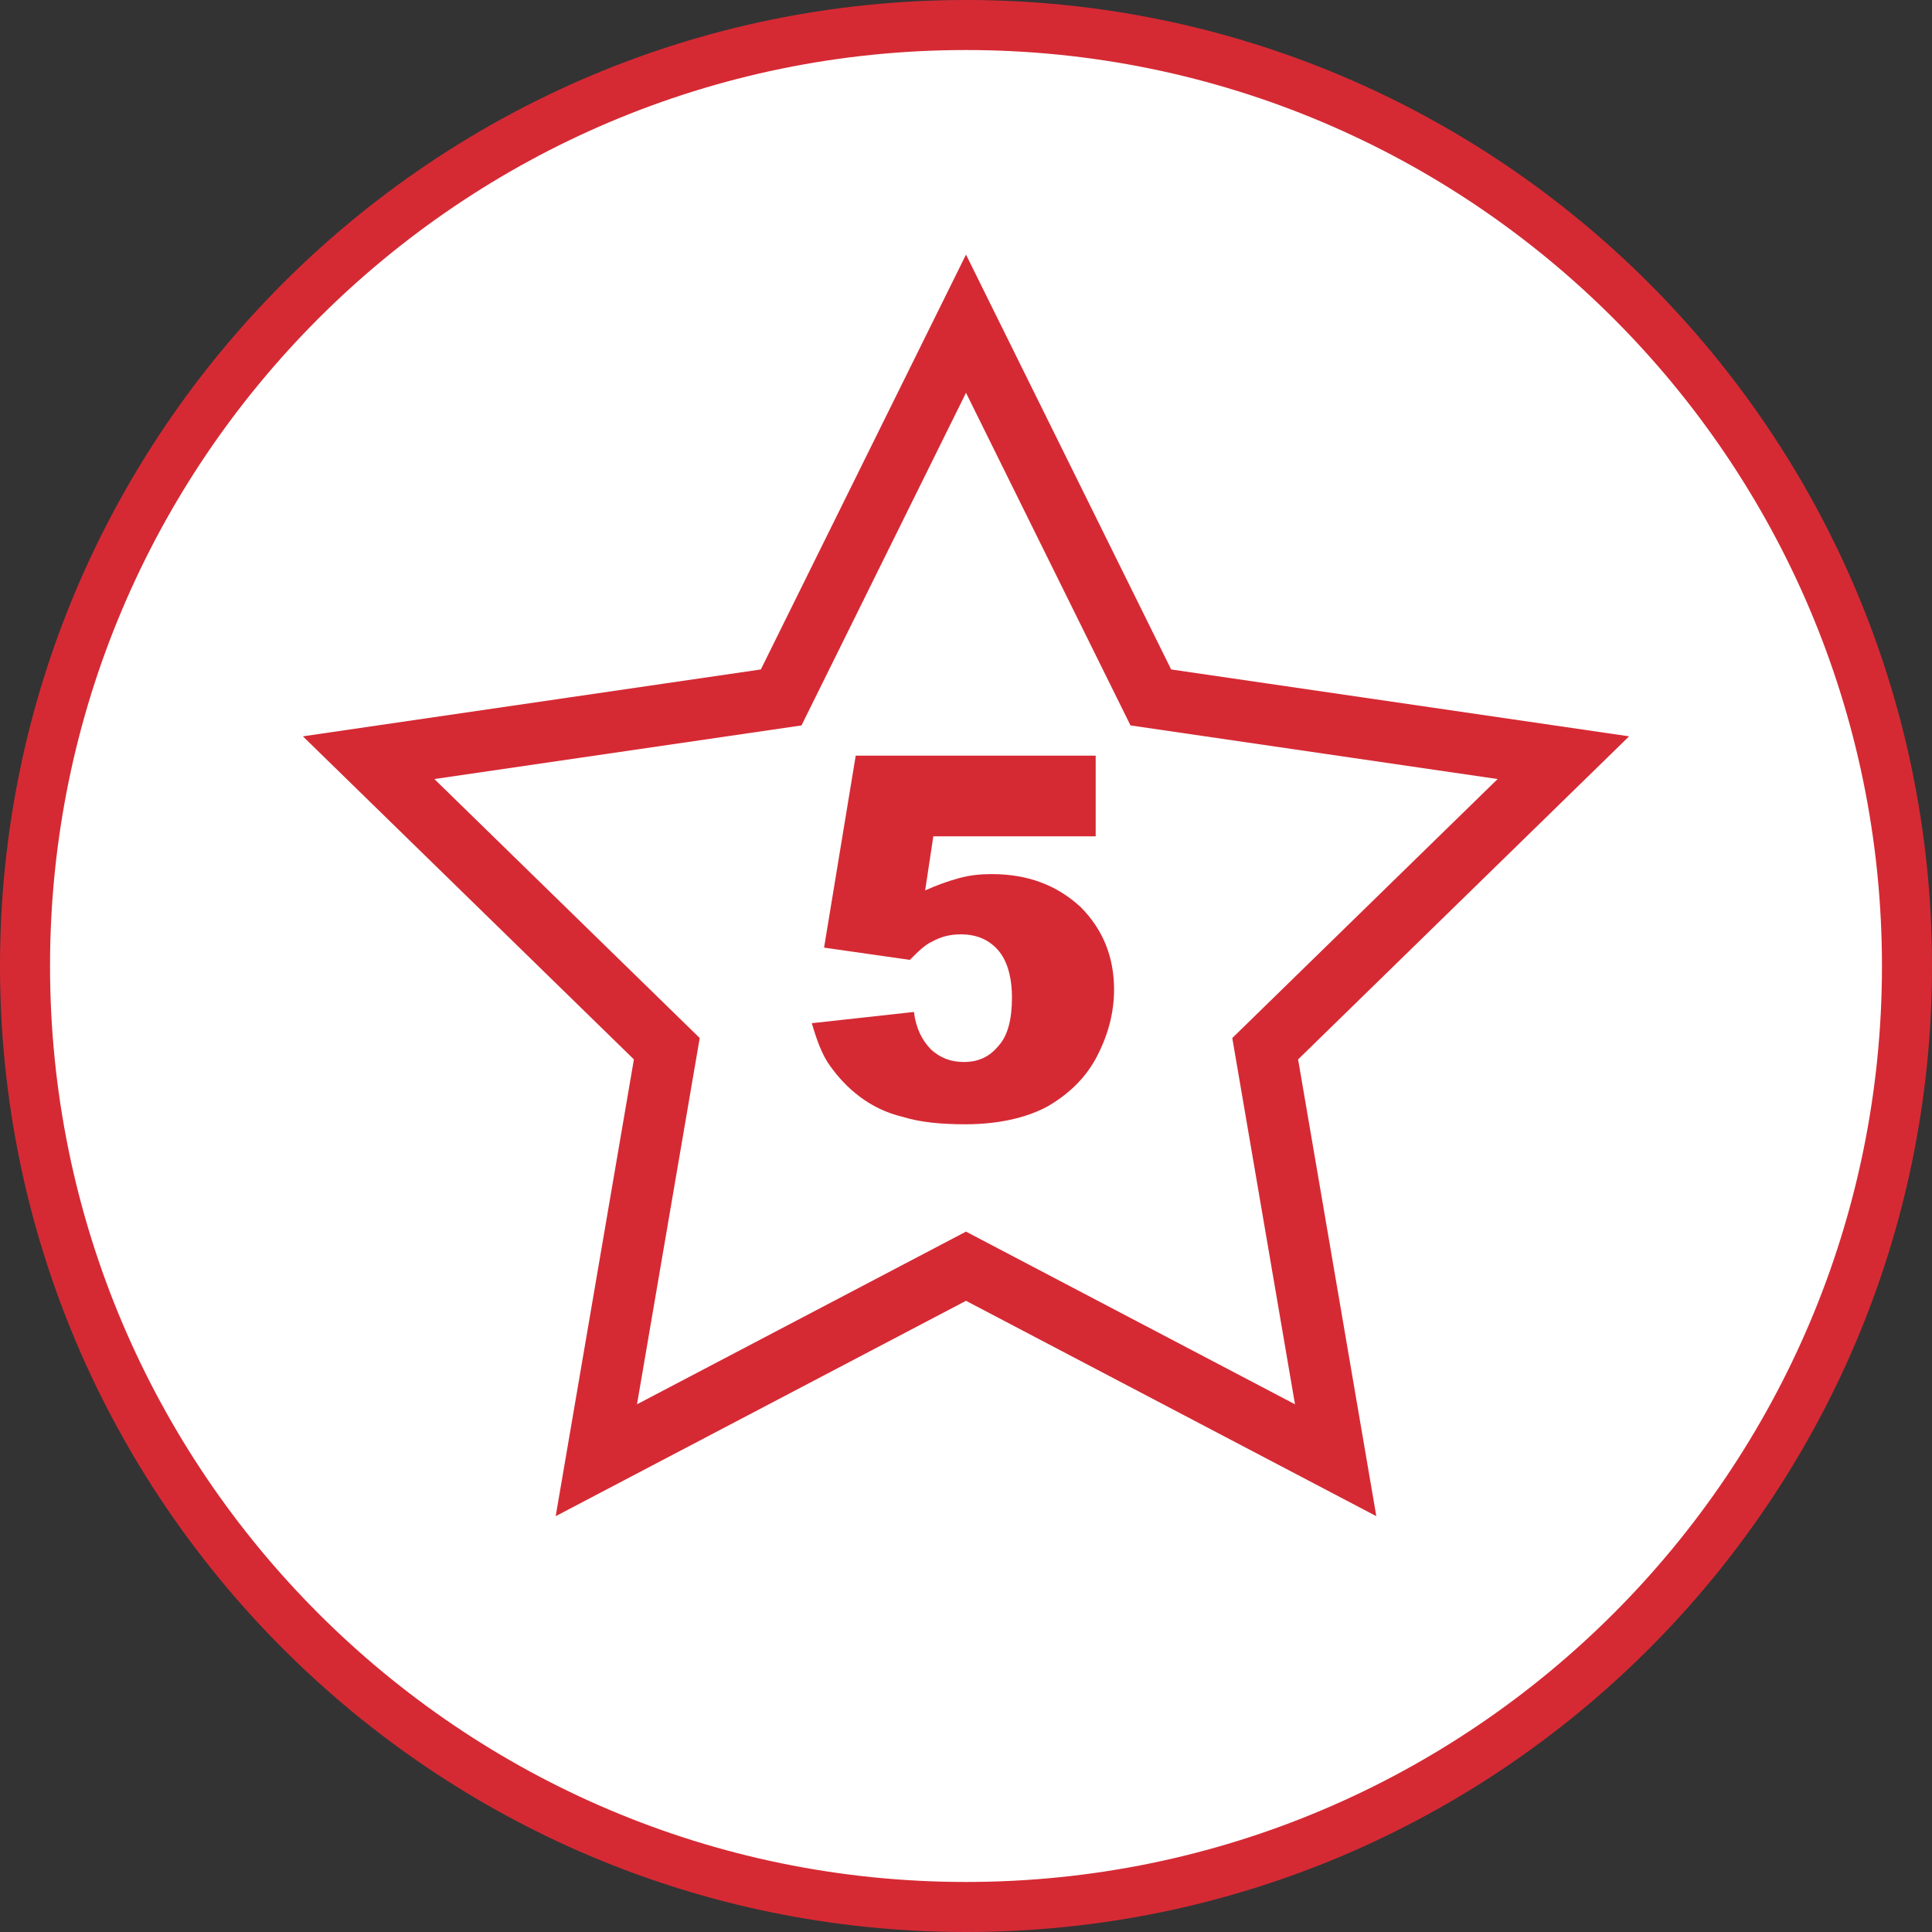
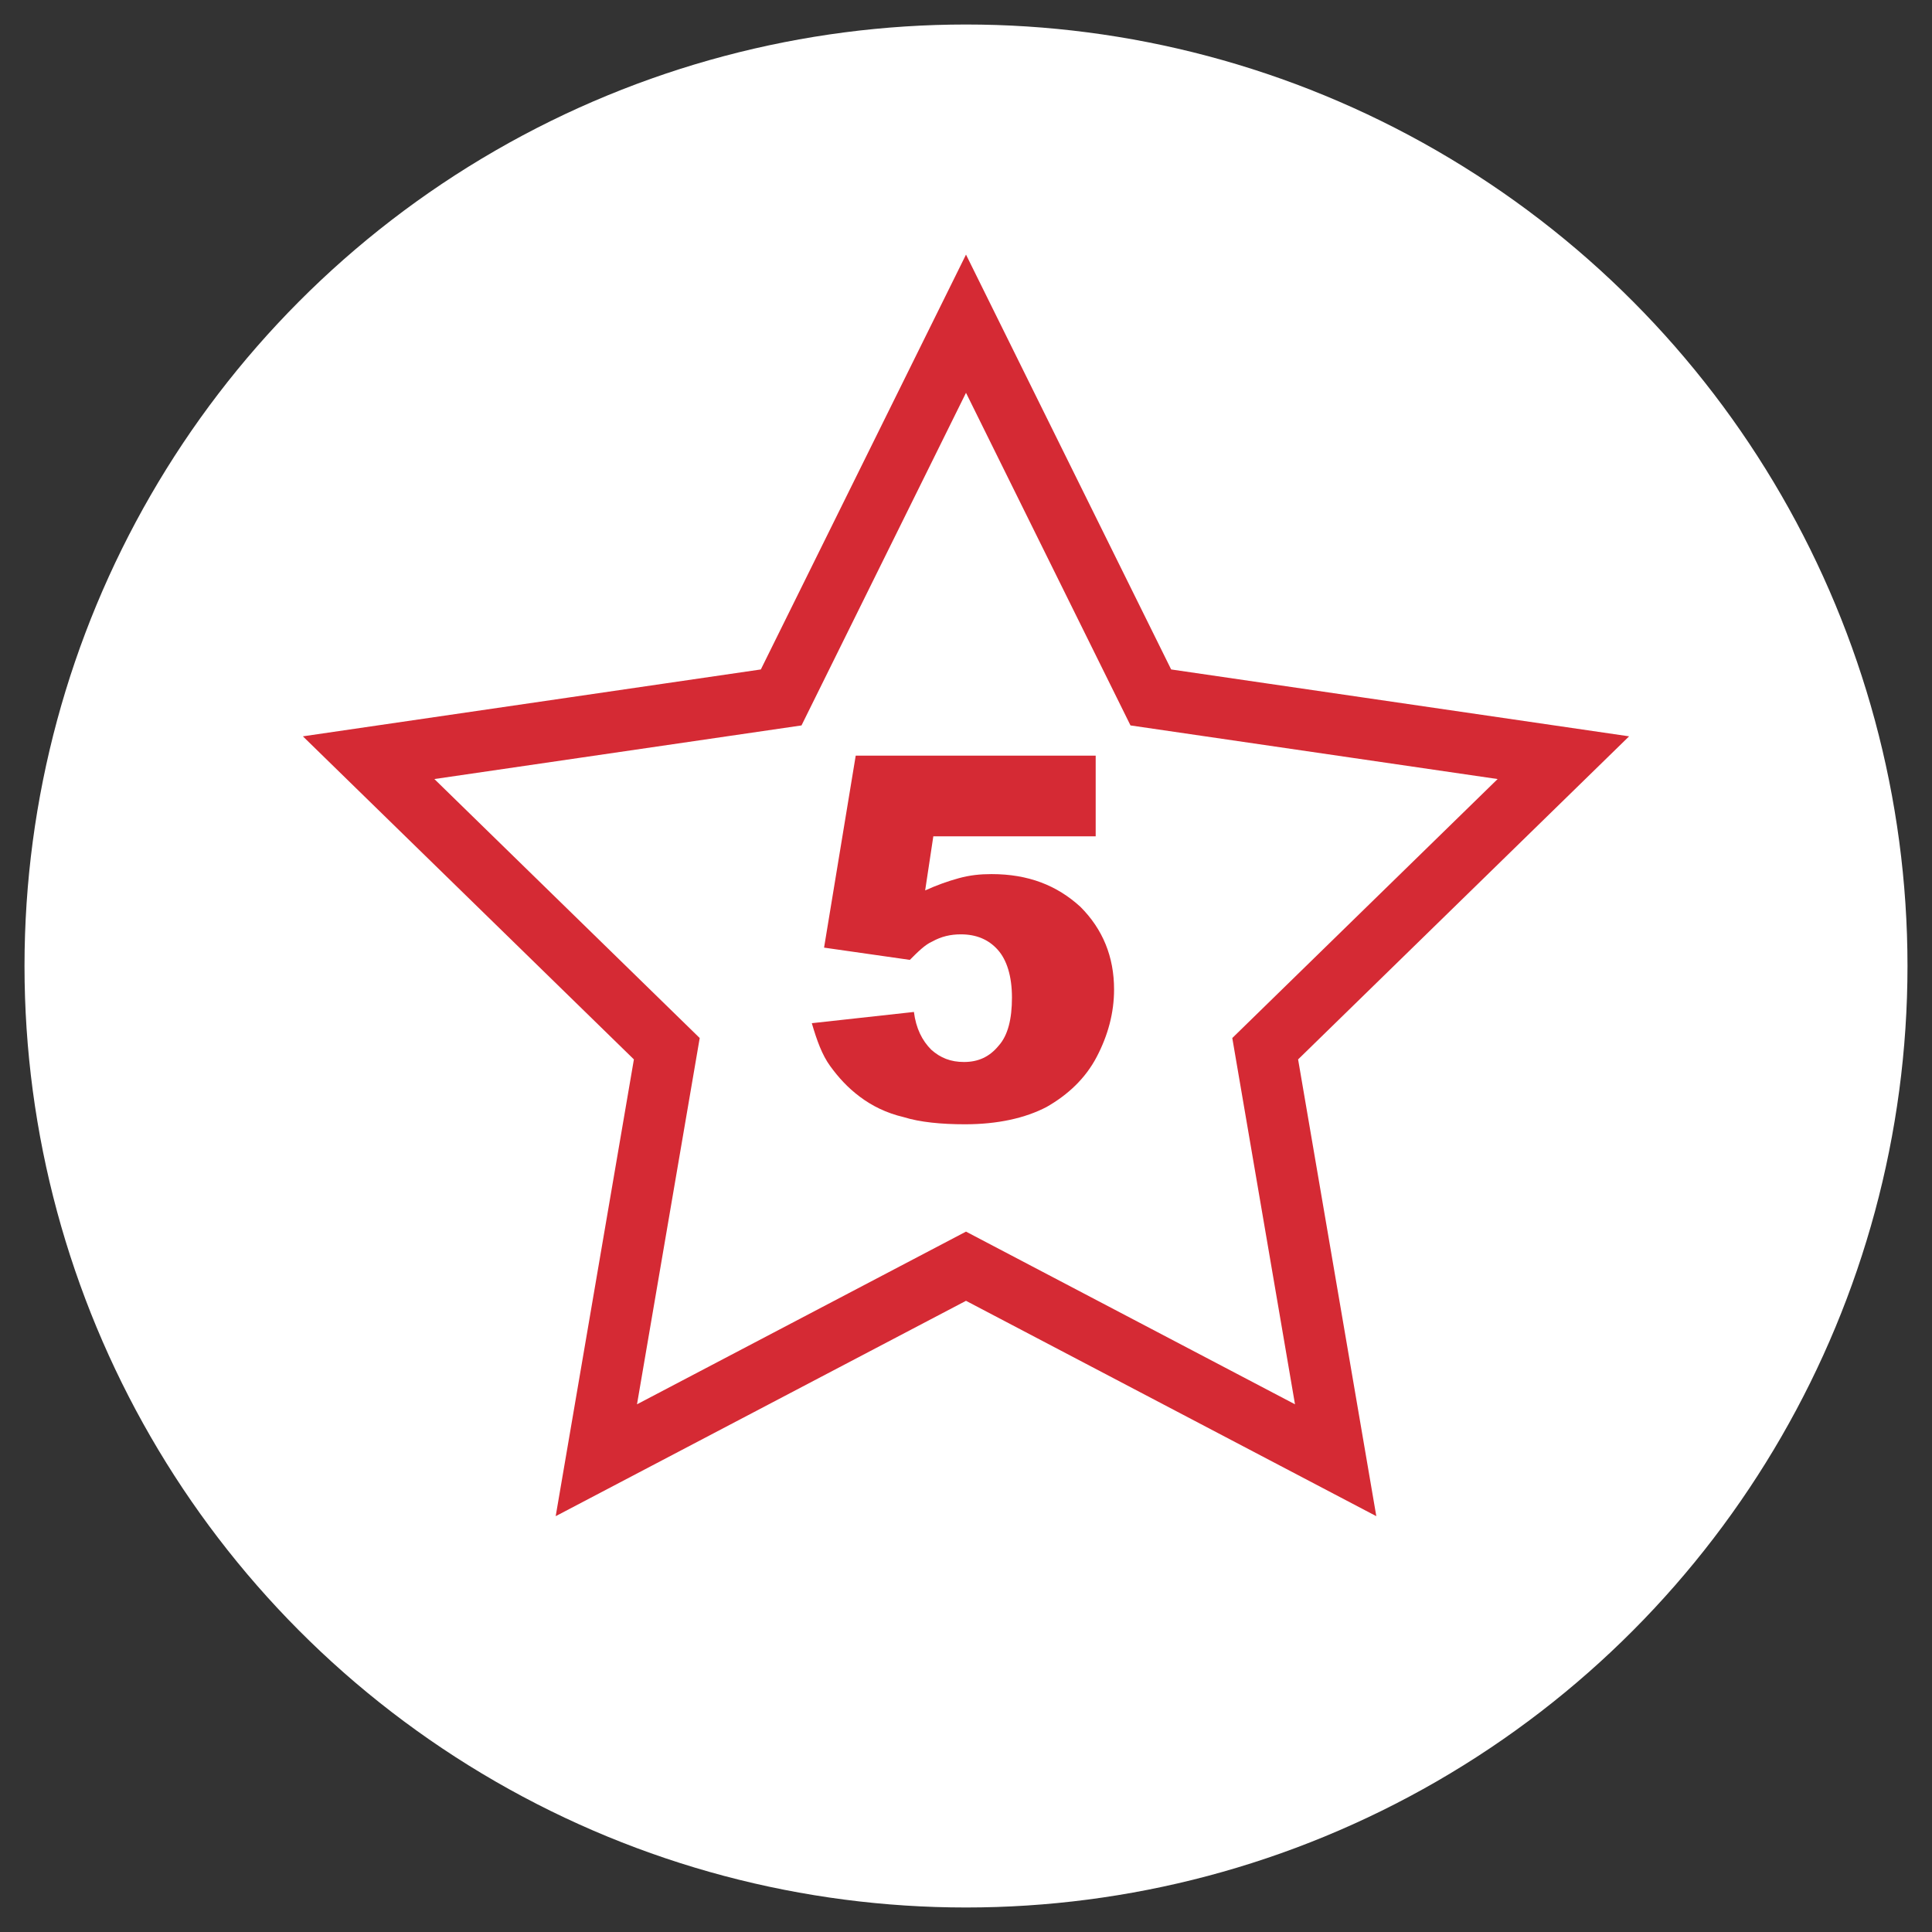
<svg xmlns="http://www.w3.org/2000/svg" xml:space="preserve" style="enable-background:new 0 0 189.2 189.2;" viewBox="0 0 189.2 189.2" y="0px" x="0px" id="Layer_1" version="1.1">
  <rect x="0" y="0" width="189.2" height="189.2" fill="#333333" stroke="none" />
  <style type="text/css">
	.st0{fill:#FFFFFF;}
	.st1{fill:#d52a34;}
	.st2{fill:none;stroke:#d52a34;stroke-width:6;stroke-miterlimit:10;}
</style>
  <g id="Background">
</g>
  <g>
    <circle r="92.2" cy="94.6" cx="94.6" class="st0" />
-     <path d="M94.6,189.2C42.4,189.2,0,146.8,0,94.6S42.4,0,94.6,0s94.6,42.4,94.6,94.6S146.8,189.2,94.6,189.2z M94.6,4.9   C45.1,4.9,4.9,45.1,4.9,94.6s40.2,89.7,89.7,89.7s89.7-40.2,89.7-89.7C184.3,45.1,144.1,4.9,94.6,4.9z" class="st1" />
  </g>
  <polygon points="94.6,31.7 112.7,68.3 153.1,74.2 123.9,102.7 130.8,143 94.6,124 58.4,143 65.3,102.7 36.1,74.2   76.5,68.3" class="st2" />
  <g>
    <path d="M83.8,74h23.5v7.9H91.4l-0.8,5.3c1.1-0.5,2.2-0.9,3.3-1.2c1.1-0.3,2.1-0.4,3.2-0.4c3.6,0,6.4,1.1,8.7,3.2   c2.2,2.2,3.3,4.9,3.3,8.1c0,2.3-0.6,4.5-1.7,6.6c-1.1,2.1-2.8,3.7-4.9,4.9c-2.1,1.1-4.8,1.7-8,1.7c-2.3,0-4.4-0.2-6-0.7   c-1.7-0.4-3.1-1.1-4.3-2c-1.2-0.9-2.1-1.9-2.9-3s-1.3-2.5-1.8-4.2l10-1.1c0.2,1.6,0.8,2.8,1.7,3.7c0.9,0.8,1.9,1.2,3.2,1.2   c1.4,0,2.5-0.5,3.4-1.6c0.9-1,1.3-2.6,1.3-4.7c0-2.1-0.5-3.7-1.4-4.7c-0.9-1-2.1-1.5-3.6-1.5c-1,0-1.9,0.2-2.8,0.7   c-0.7,0.3-1.4,1-2.2,1.8l-8.4-1.2L83.8,74z" class="st1" />
  </g>
</svg>